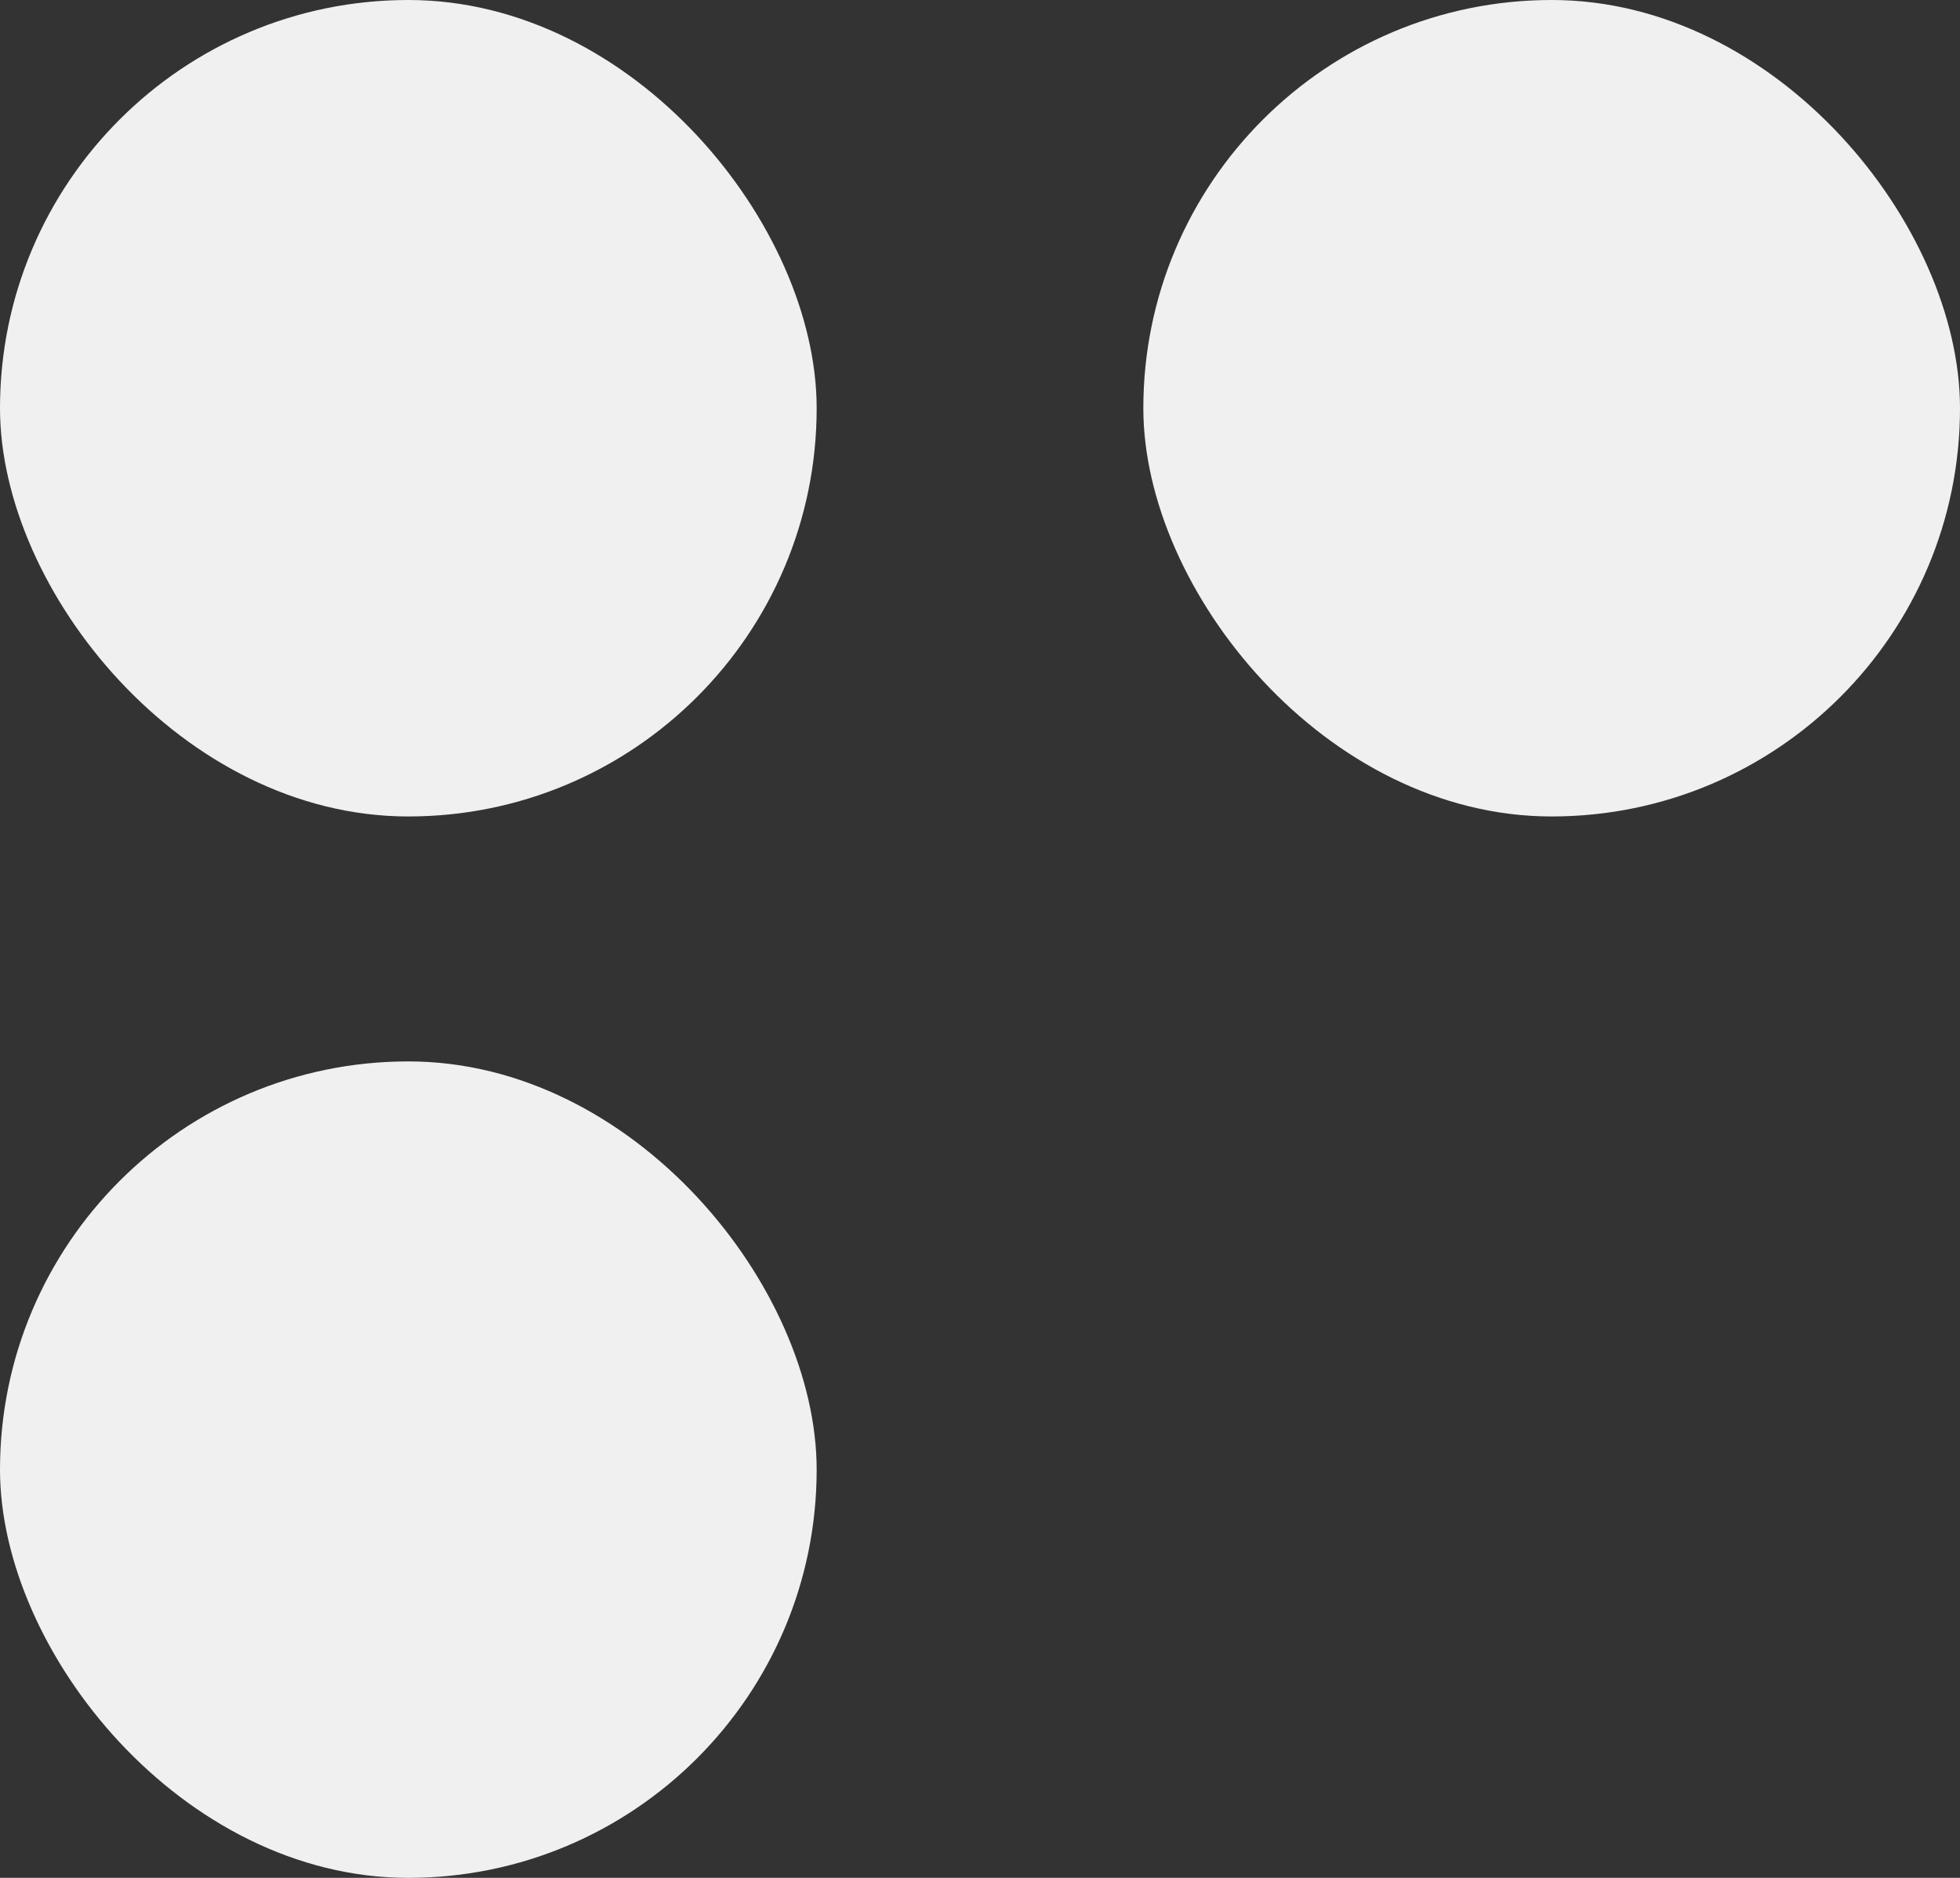
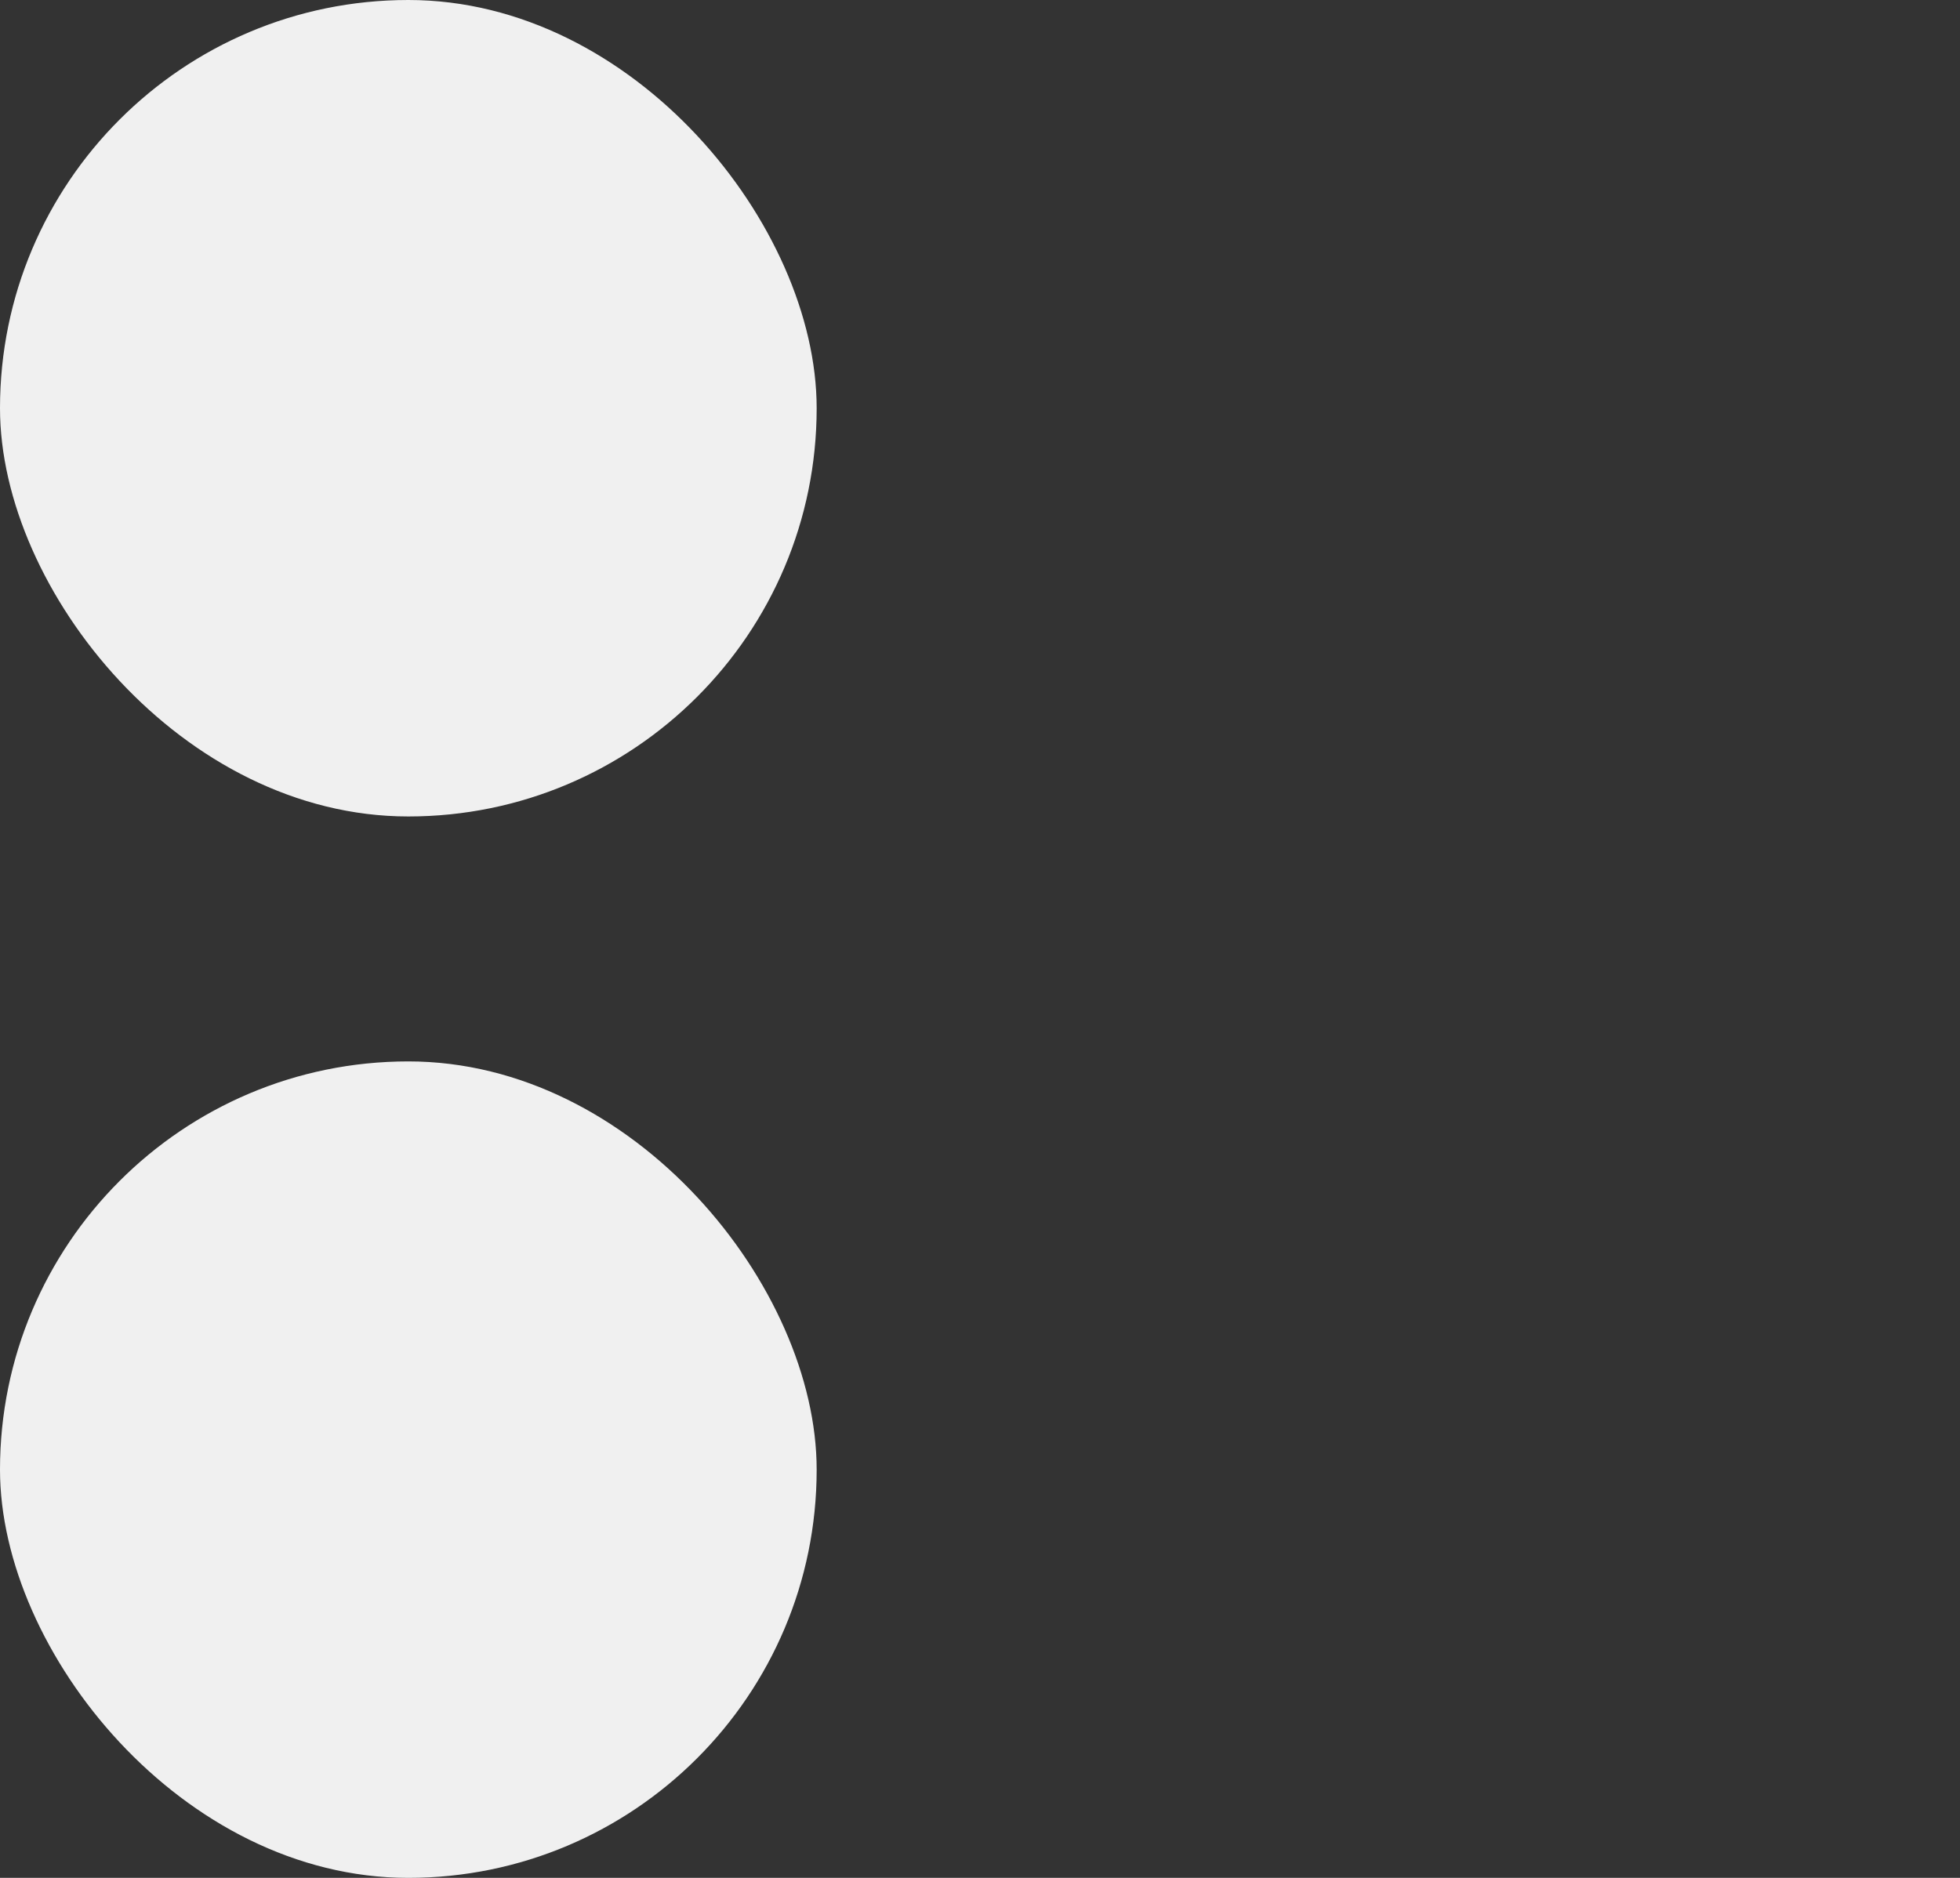
<svg xmlns="http://www.w3.org/2000/svg" width="24" height="23" viewBox="0 0 24 23" fill="none">
  <rect x="0" y="0" width="24" height="23" fill="#333333" stroke="none" />
  <rect width="10" height="10" rx="5" fill="#F0F0F0" />
  <rect y="13" width="10" height="10" rx="5" fill="#F0F0F0" />
-   <rect x="14" width="10" height="10" rx="5" fill="#F0F0F0" />
</svg>